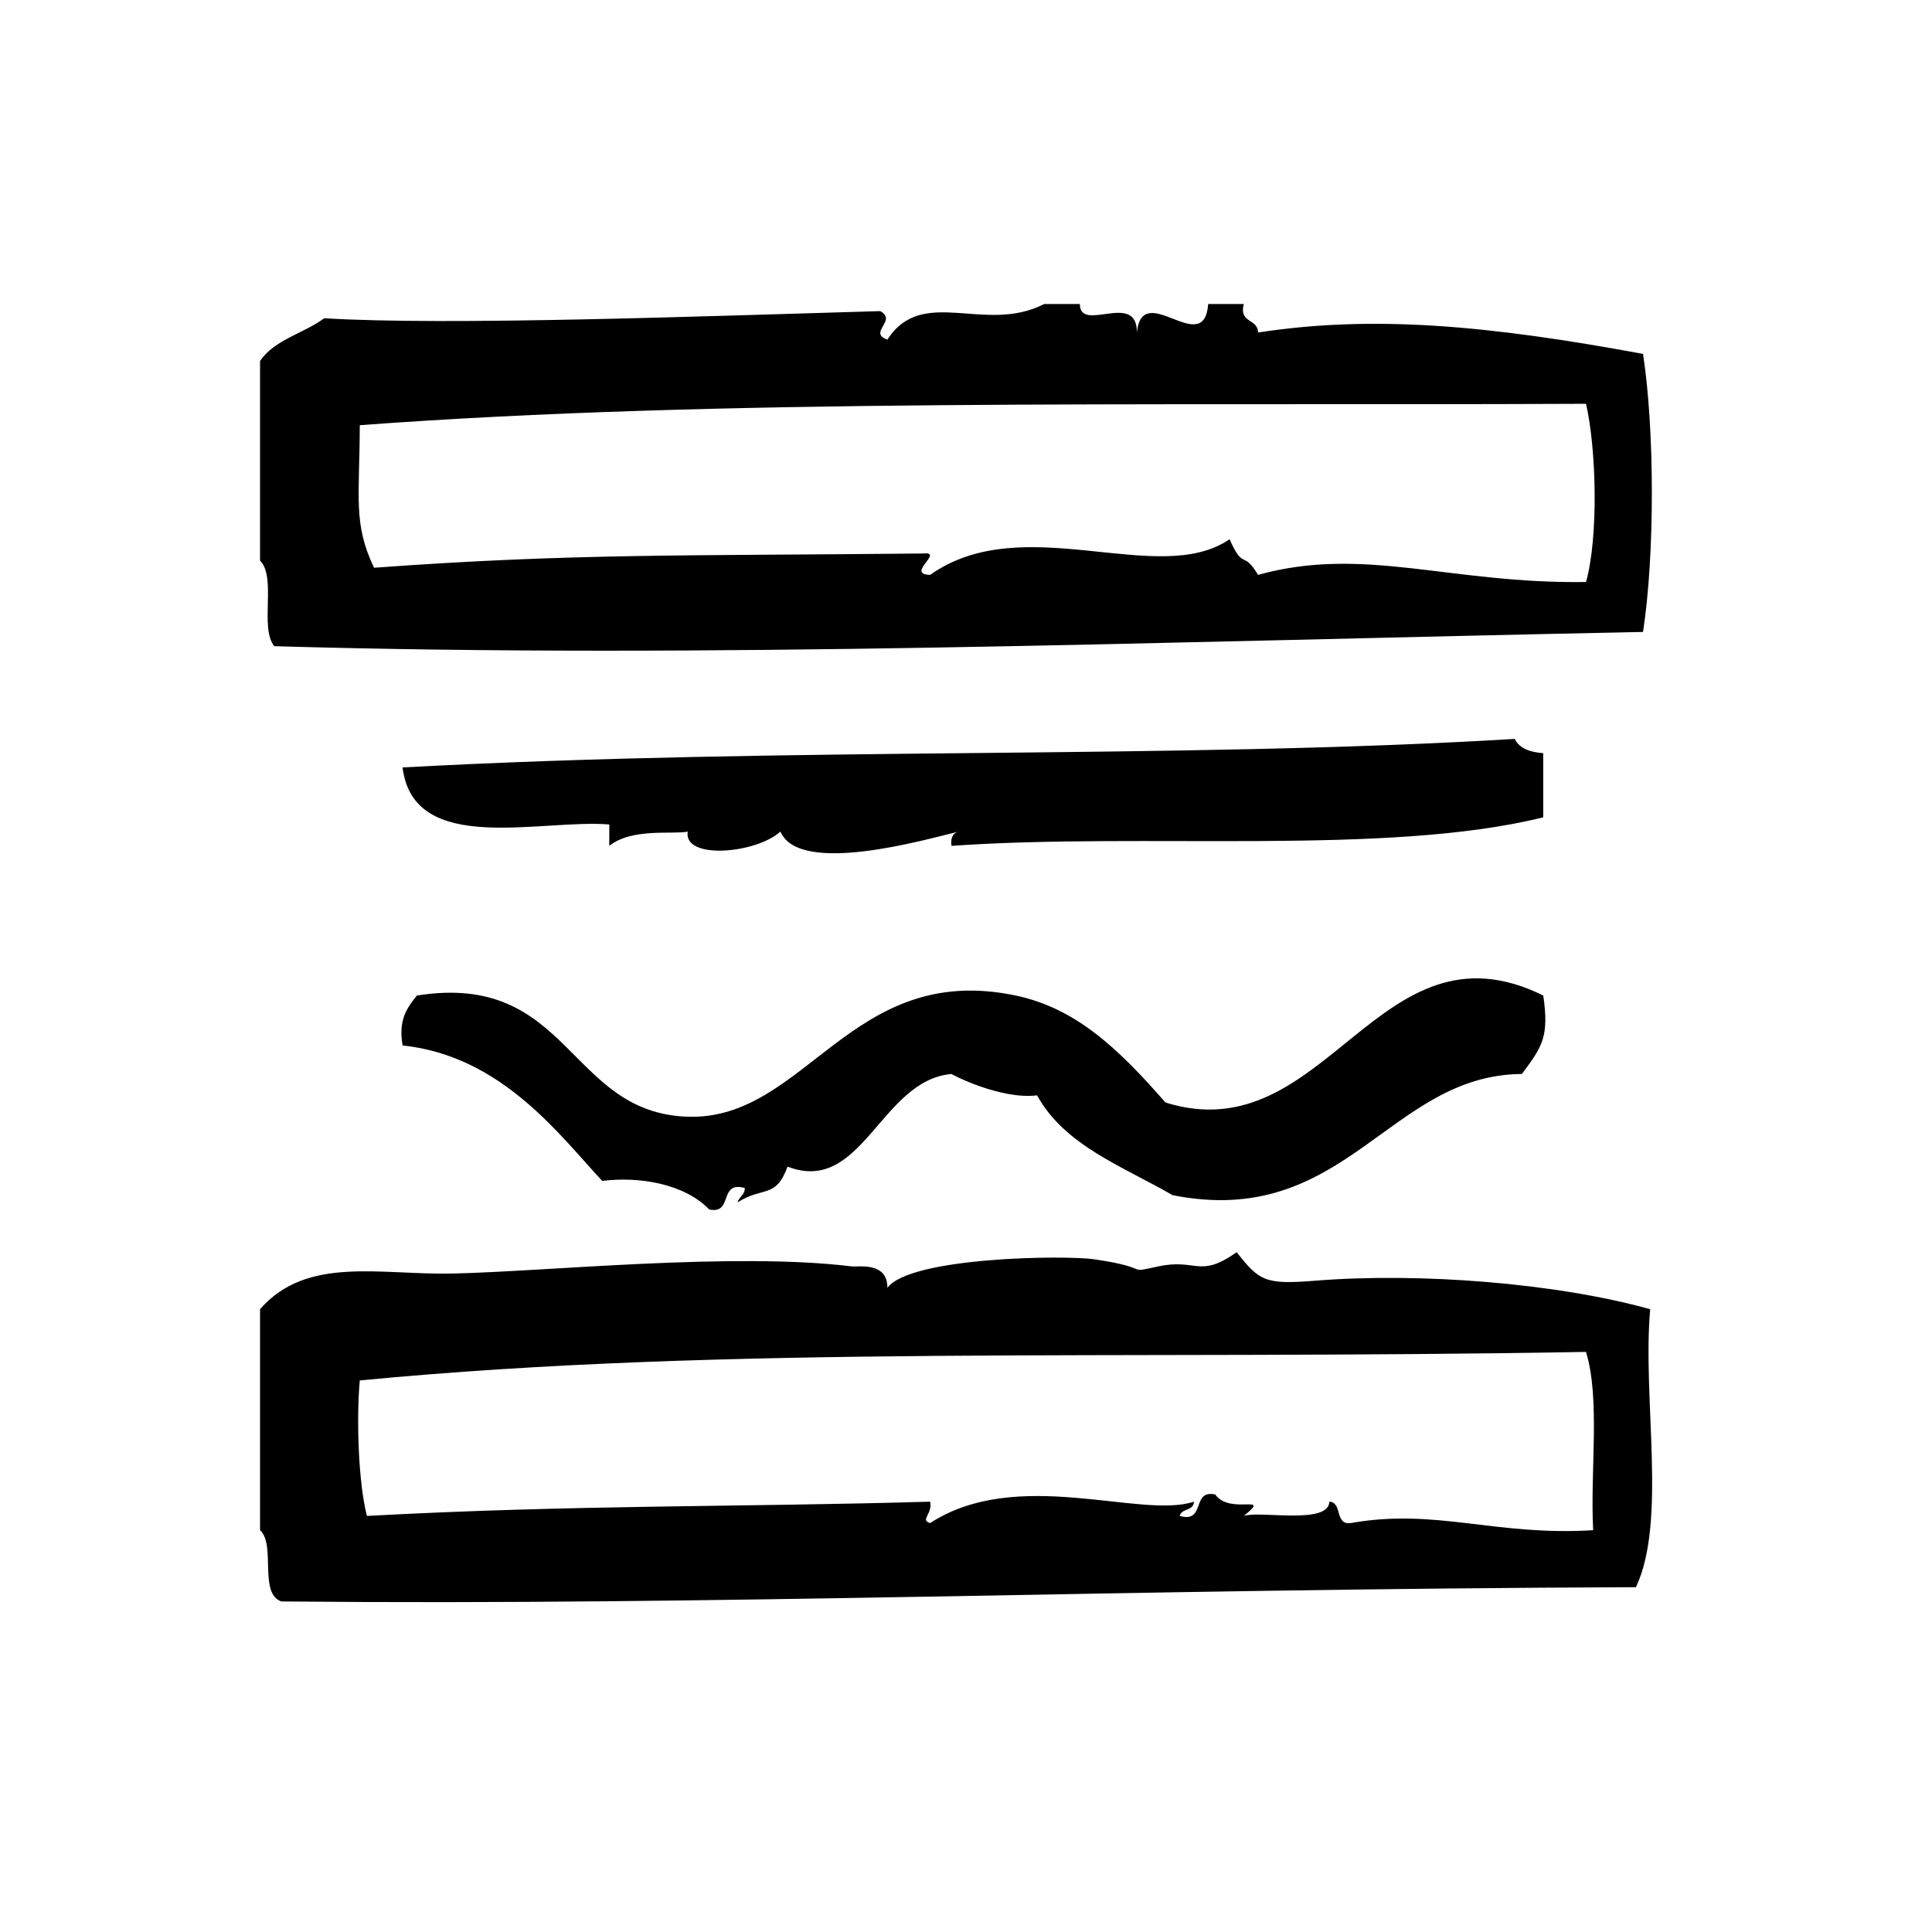
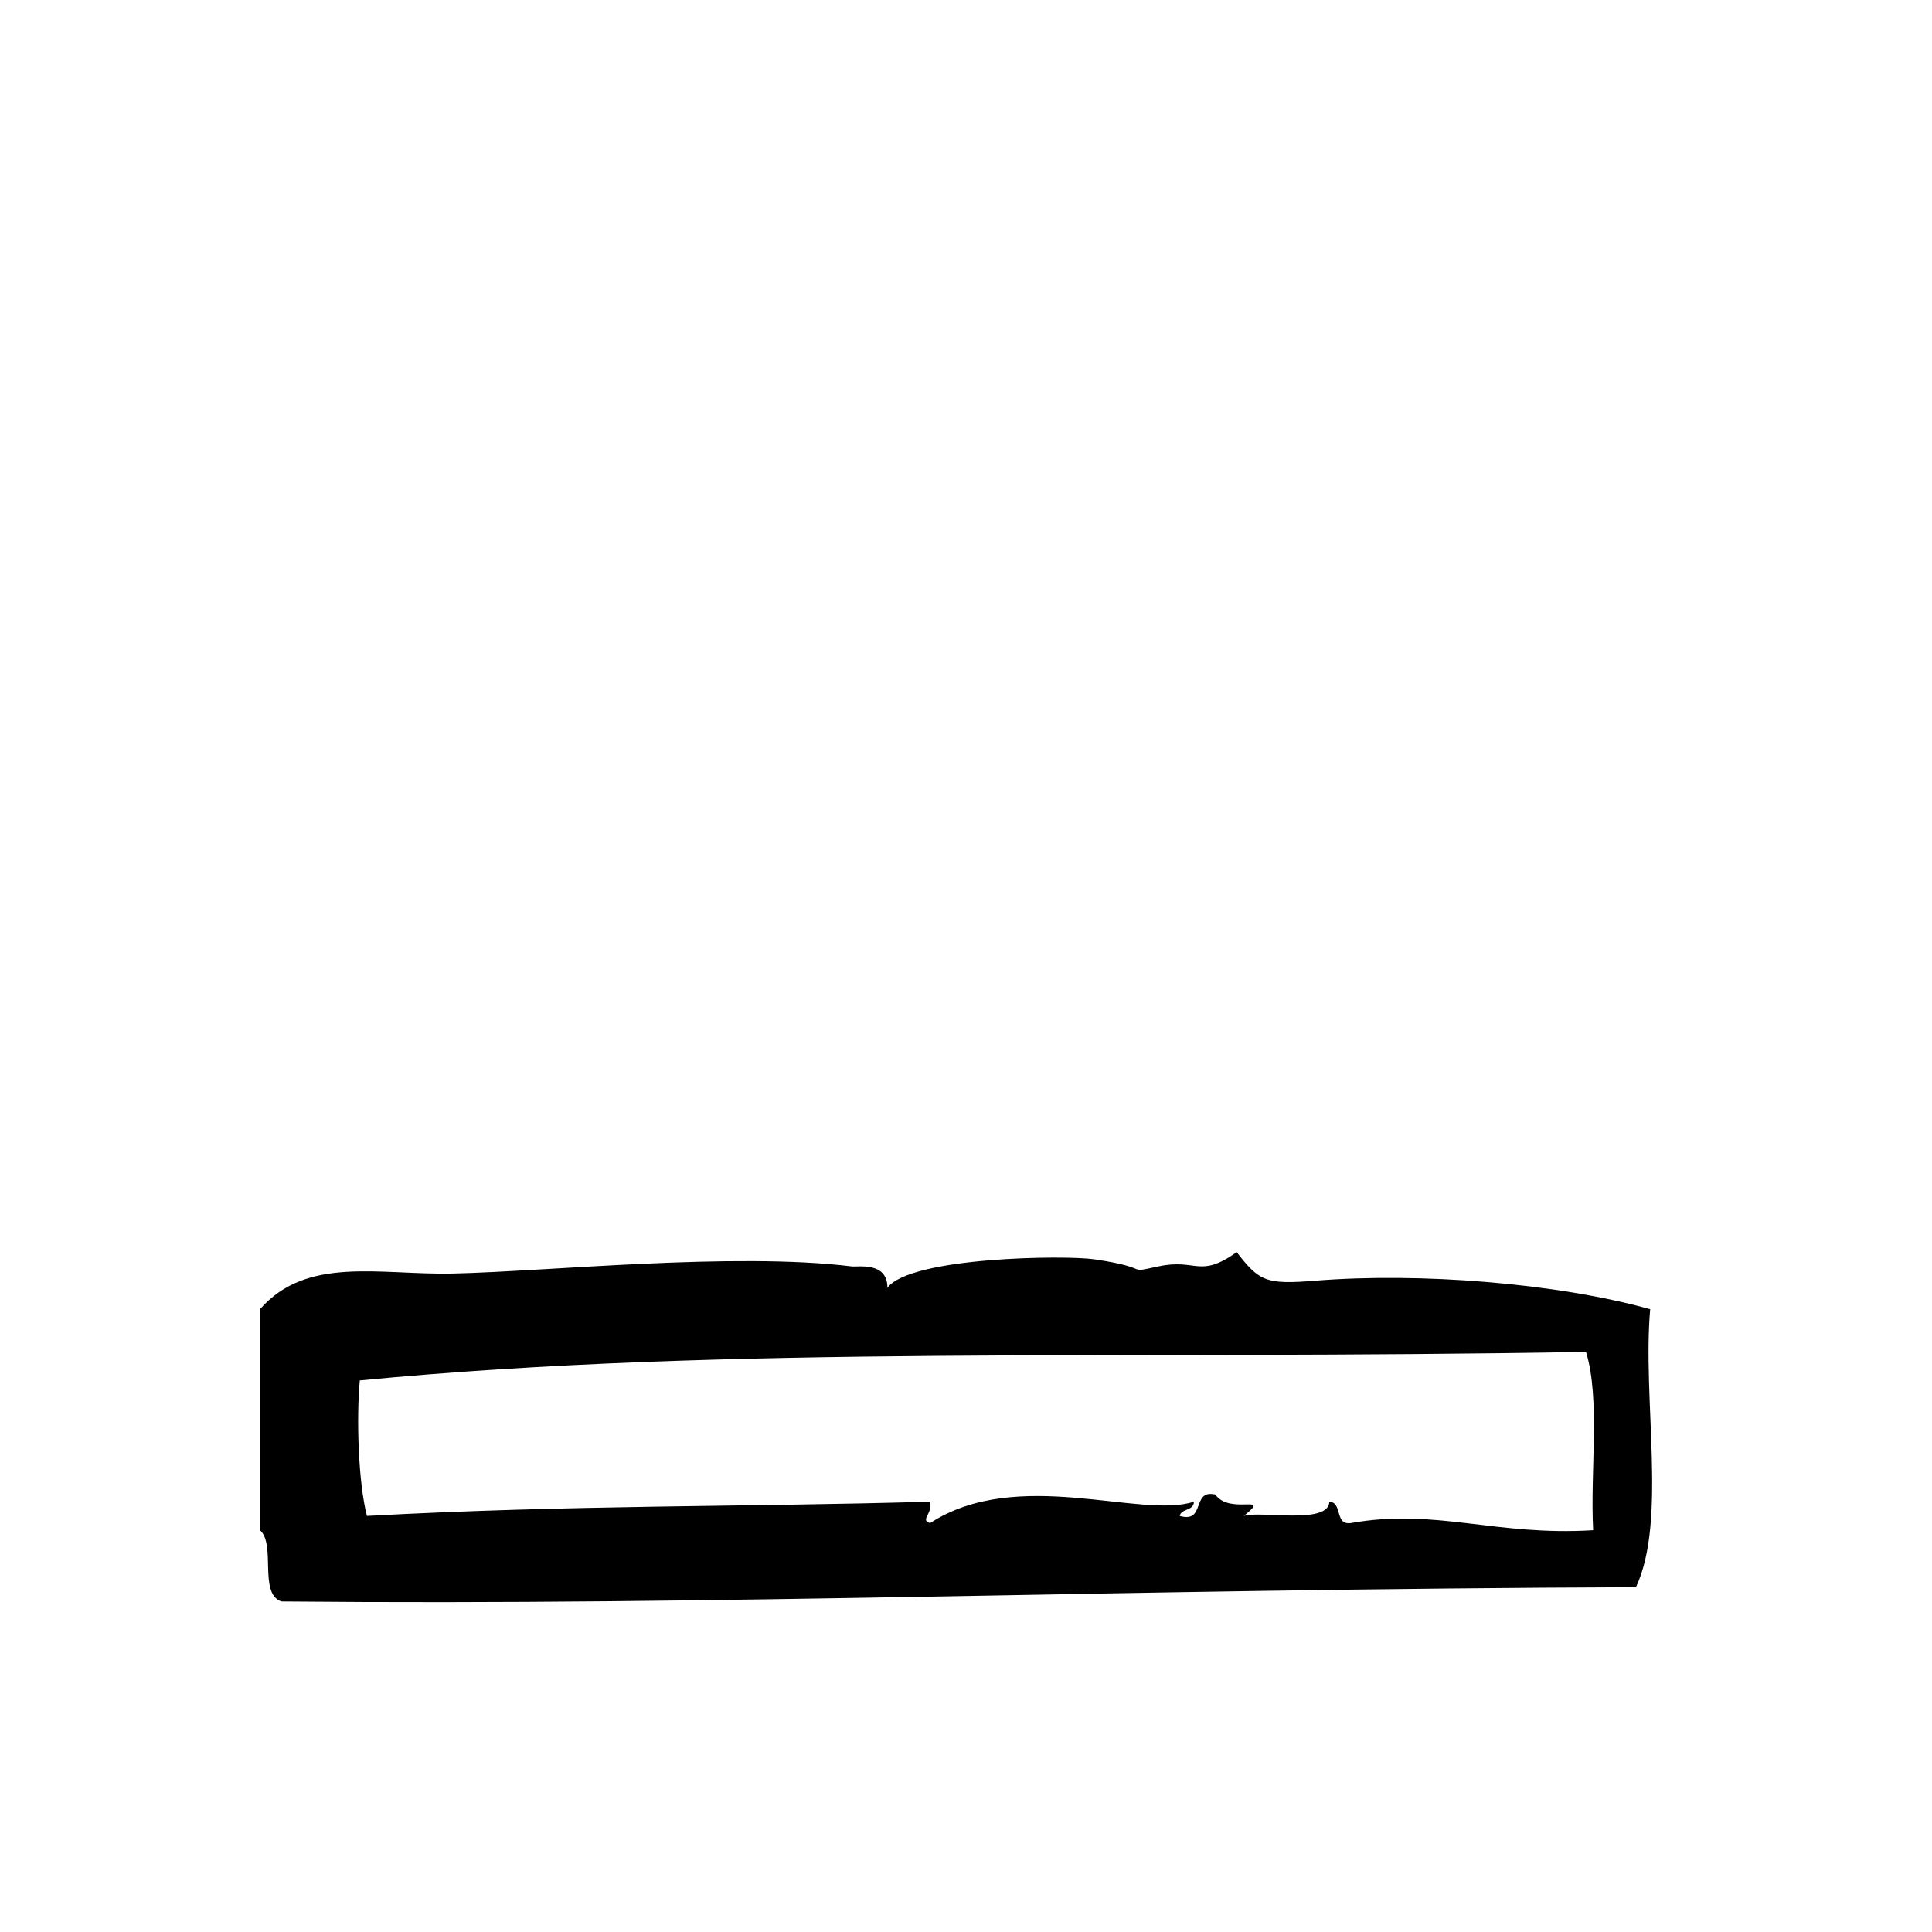
<svg xmlns="http://www.w3.org/2000/svg" fill="#000000" width="800px" height="800px" version="1.1" viewBox="144 144 512 512">
  <g fill-rule="evenodd">
-     <path d="m352.71 453.17c19.789 7.637 24.625-22.906 43.453-24.555-0.164 0.016 12.809 6.856 22.672 5.668 7.391 13.391 22.75 18.82 35.906 26.449 45.801 9.102 57.301-31.883 92.574-32.117 5.481-7.344 7.234-9.902 5.668-20.789-43.887-21.656-57.371 41.715-100.13 28.348-12.707-14.578-23.922-25.031-39.676-28.348-43.762-9.195-55.578 33.109-86.906 32.117-31.844-1-31.141-38.566-71.793-32.117-2.504 3.164-5.008 6.336-3.777 13.234 26.34 2.769 41.73 23.961 52.898 35.895 9.895-1.25 21.812 0.789 28.34 7.559 6.453 1.418 2.402-7.676 9.445-5.668 0.008 1.891-1.527 2.242-1.891 3.769 6.75-4.266 10.078-0.883 13.219-9.445z" />
-     <path d="m216.68 315.25c115.59 3.336 230.89-1.117 362.74-3.777 3.117-20.309 3.117-53.371 0-73.684-40.785-7.543-71.445-10.391-102.02-5.668-0.023-3.754-5.156-2.402-3.777-7.559h-9.438c-1.086 14.578-17.453-6.66-18.895 7.559 0.07-11.148-15.137 0.309-15.113-7.559h-9.445c-15.719 8.102-32.266-4.992-41.562 9.445-5.297-1.859 2.738-5.047-1.891-7.559-46.793 1.348-114.94 3.883-147.36 1.891-5.414 4.031-13.227 5.676-17.004 11.336v52.898c4.434 4.371-0.18 17.801 3.766 22.676zm22.672-58.57c95.305-7.094 206.19-5.148 324.96-5.668 2.762 12.02 3.328 35.305 0 47.23-36.188 0.512-58.883-9.676-86.906-1.891-4.094-6.785-3.769-0.984-7.559-9.445-18.941 12.996-54.609-8.07-79.352 9.445-6.691-0.211 4.016-6.242-1.891-5.668-62.527 0.652-92.766-0.086-145.48 3.777-5.57-11.723-3.844-18.438-3.773-37.781z" />
    <path d="m581.32 490.96c-24.773-6.926-61.094-9.793-88.797-7.559-13.145 1.062-14.801 0.125-20.781-7.559-10.035 7.062-10.516 1.574-20.789 3.769-9.195 1.969-0.812 0.48-17.004-1.891-7.574-1.102-48.648-0.66-54.781 7.559 0.039-6.992-7.762-5.457-9.445-5.668-31.242-3.848-80.836 1.355-105.8 1.891-19.207 0.418-38.605-4.769-51.012 9.445v58.559c4.281 3.906-0.441 16.824 5.668 18.895 117.42 1.125 221.54-3.297 358.96-3.777 8.262-17.547 1.668-49.969 3.777-73.664zm-15.117 58.559c-25.977 1.605-41.652-5.91-64.234-1.891-4.359 0.582-2.102-5.457-5.676-5.668-0.195 6.227-18.531 2.305-22.672 3.777 7.613-6.156-3.637-0.102-7.559-5.676-6.445-1.418-2.402 7.684-9.438 5.676 0.465-2.055 3.754-1.281 3.769-3.777-14.035 4.699-46.742-9.375-69.902 5.668-2.801-0.82 0.746-2.418 0-5.668-49.941 1.465-94.434 0.789-149.25 3.777-2.297-8.855-2.816-25.938-1.891-35.906 98.77-9.492 200.54-5.344 324.96-7.559 3.836 12.562 1.059 31.715 1.898 47.246z" />
-     <path d="m396.16 368.16c51.02-3.59 115.32 2.707 156.81-7.559v-17.004c-3.512-0.262-6.312-1.242-7.559-3.777-91.156 5.488-191.53 1.969-294.73 7.559 2.891 23.57 36.449 13.617 54.789 15.113v5.668c6.039-4.84 17.027-2.945 20.781-3.777-1.195 7.543 18.059 5.871 24.562 0 5.086 11.832 38.629 2.039 47.23 0-1.484 0.344-2.176 1.629-1.887 3.777z" />
  </g>
</svg>